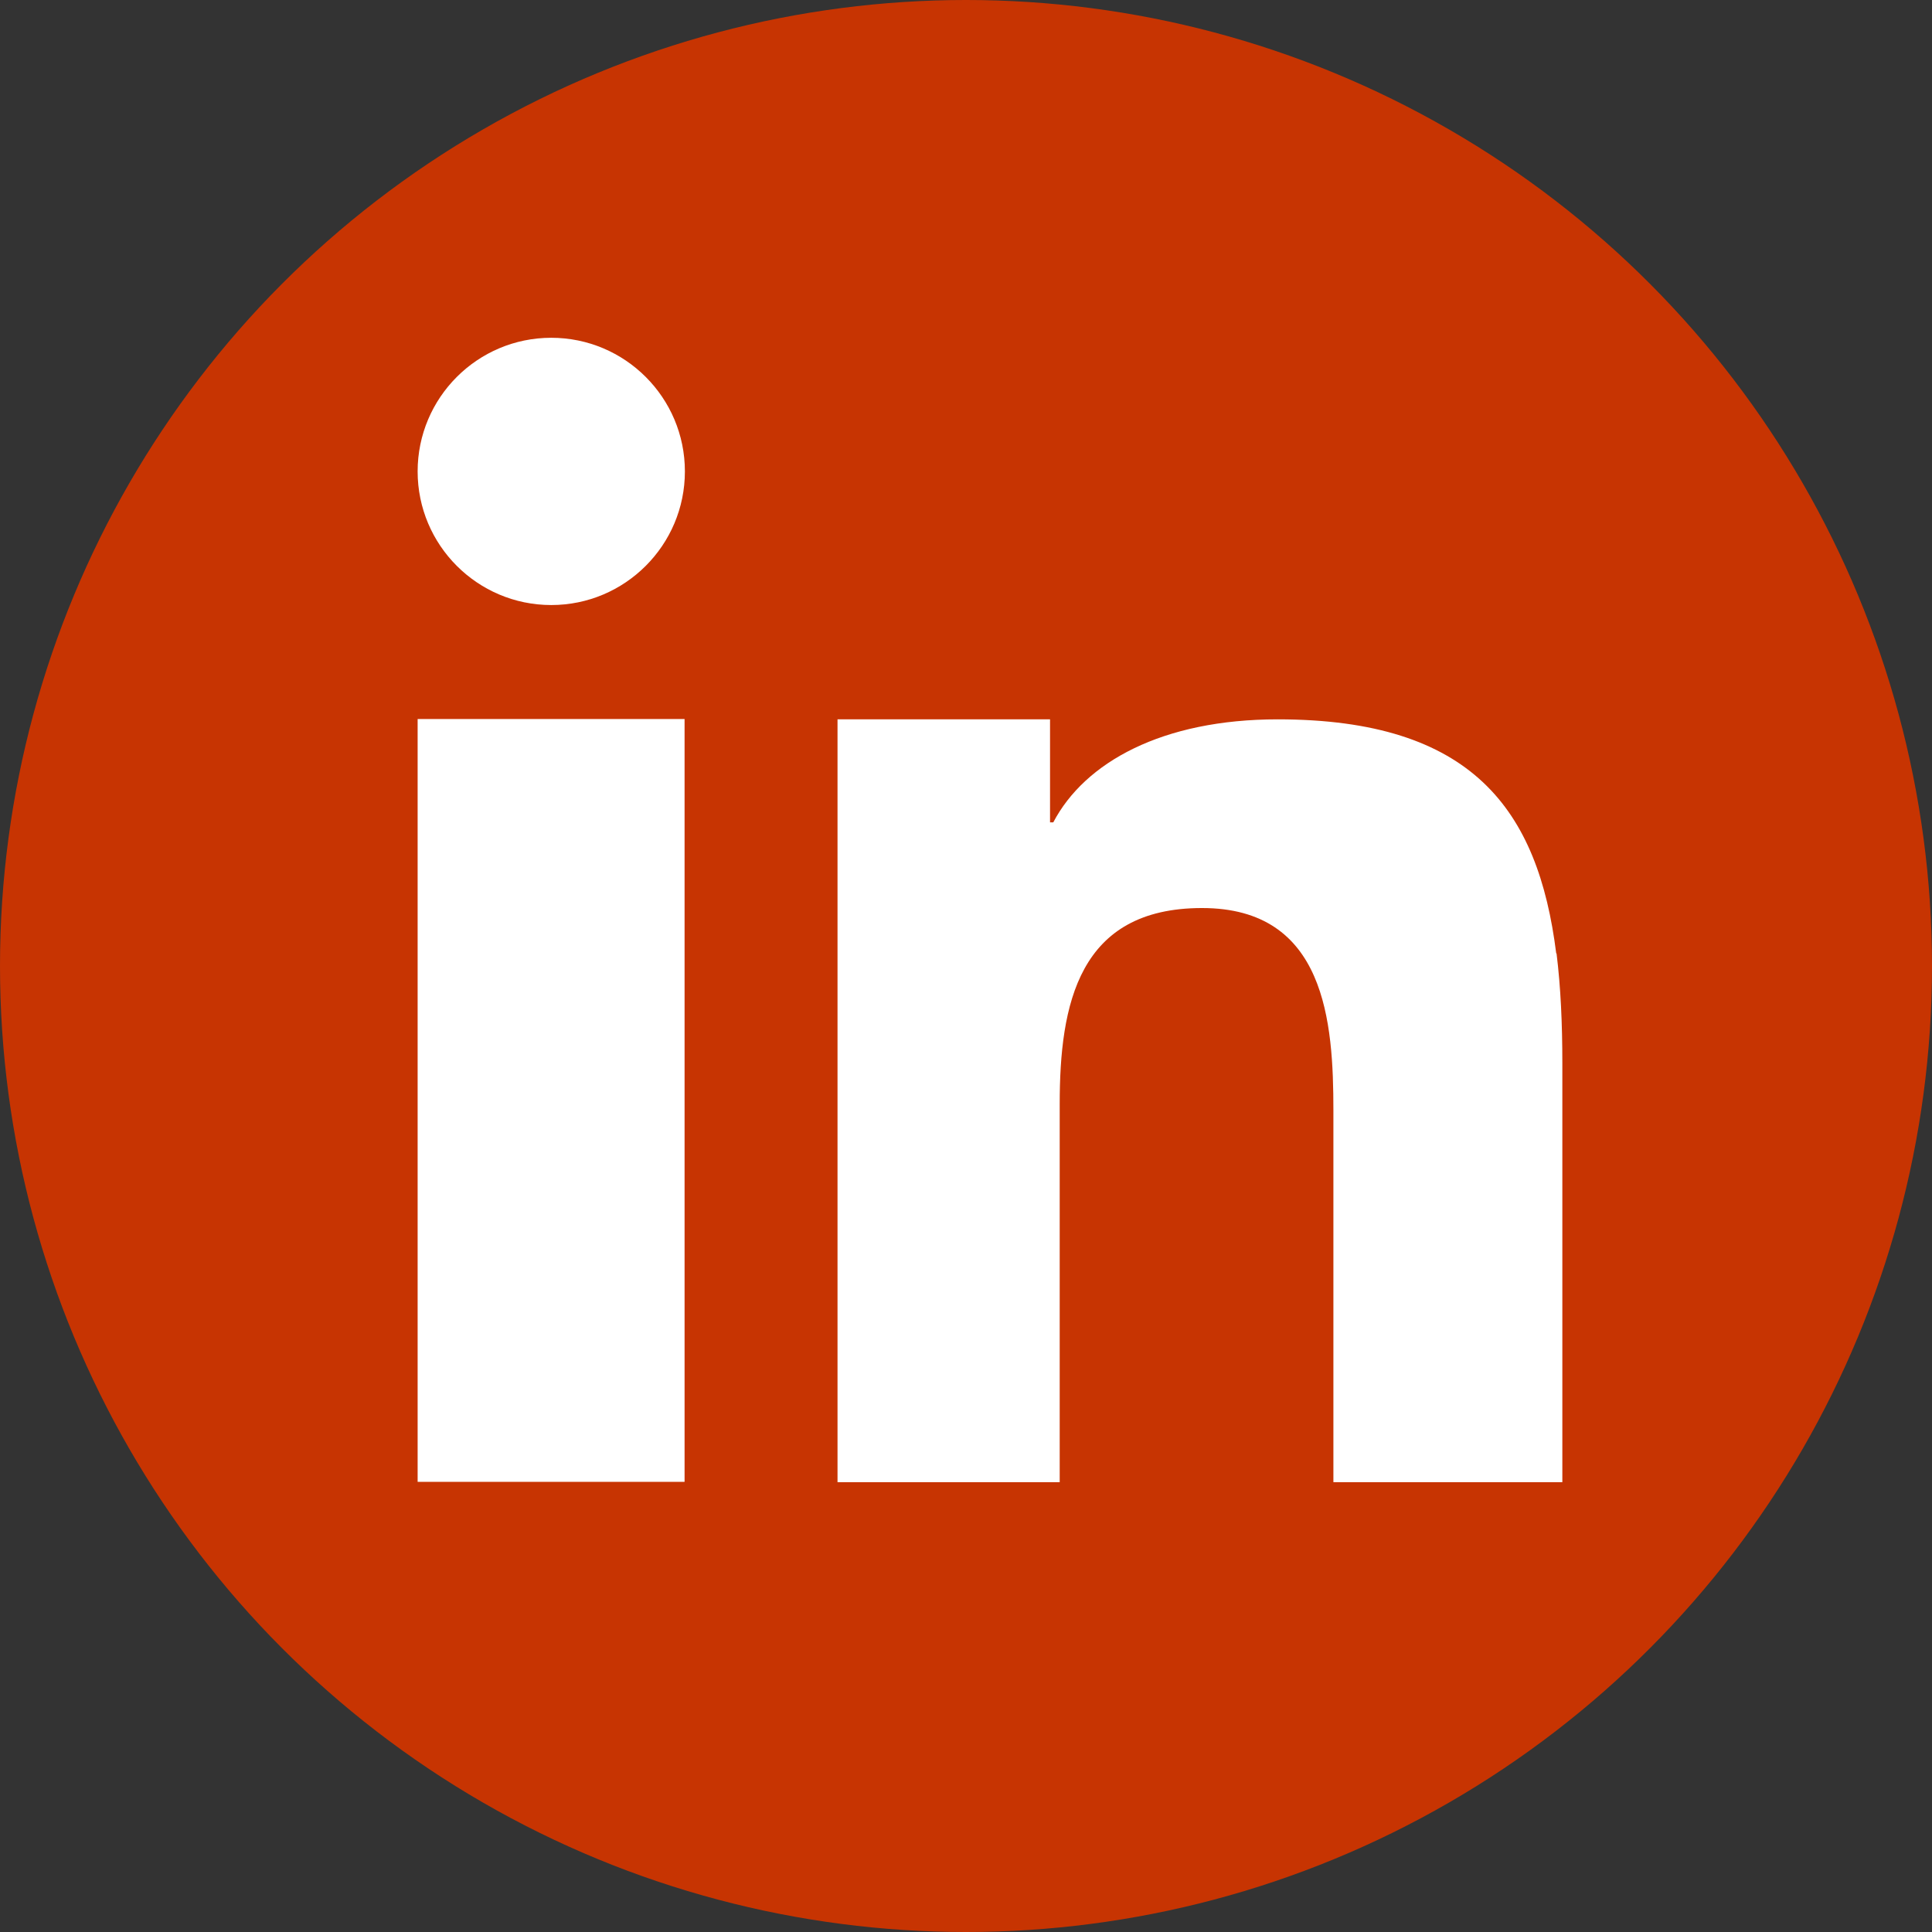
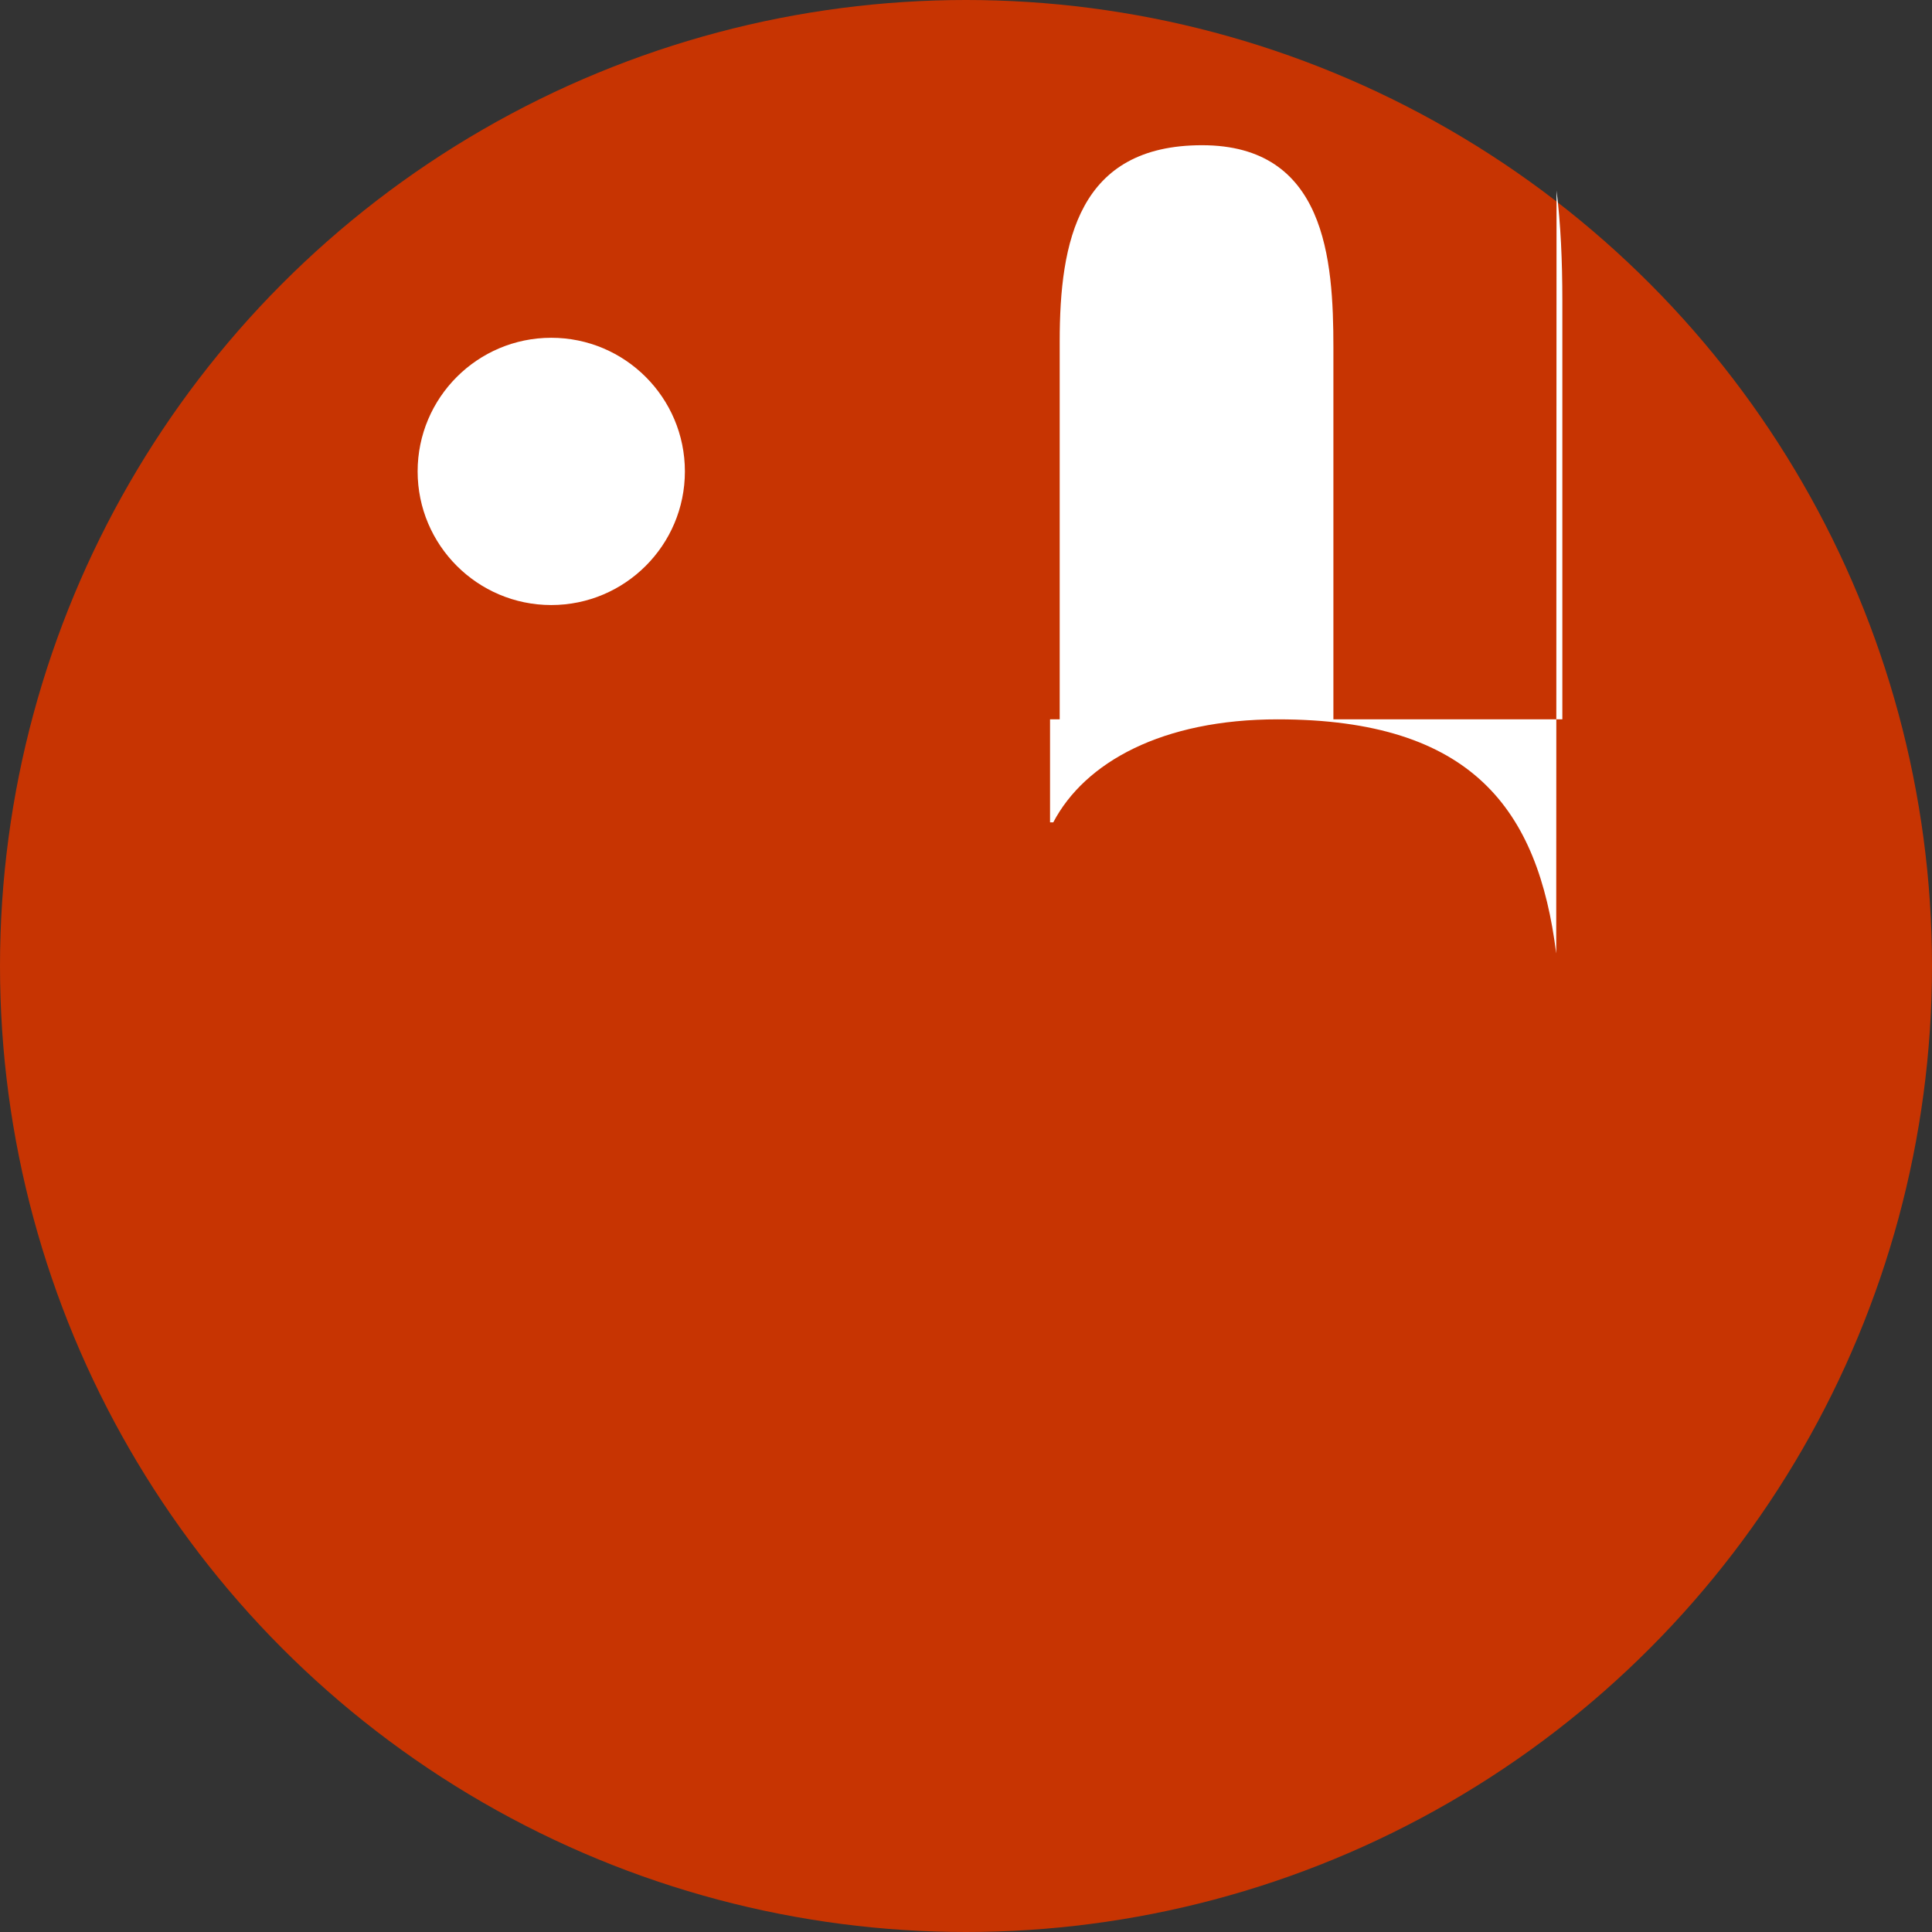
<svg xmlns="http://www.w3.org/2000/svg" id="Layer_1" data-name="Layer 1" viewBox="0 0 60 60" width="60" height="60">
  <rect x="0" y="0" width="60" height="60" fill="#333333" stroke="none" />
  <defs>
    <style>
      .cls-1 {
        fill: #c73402;
      }

      .cls-1, .cls-2 {
        stroke-width: 0px;
      }

      .cls-2 {
        fill: #fff;
      }
    </style>
  </defs>
  <circle class="cls-1" cx="30" cy="30" r="30" />
  <g>
-     <polygon class="cls-2" points="12.97 28.62 12.97 46.02 21.26 46.02 21.26 27.22 21.26 22.33 12.97 22.33 12.97 28.62" />
    <path class="cls-2" d="M17.12,10.49c-2.29,0-4.15,1.86-4.15,4.15s1.86,4.15,4.15,4.15,4.15-1.86,4.15-4.15-1.86-4.15-4.15-4.15Z" />
-     <path class="cls-2" d="M48.33,29.61c-.56-4.47-2.61-7.27-8.65-7.27-3.58,0-5.99,1.33-6.97,3.2h-.1v-3.2h-6.6v23.69h6.9v-11.74c0-3.1.58-6.09,4.42-6.09s4.08,3.54,4.08,6.29v11.54h7.11v-13.02h0c0-1.21-.05-2.35-.18-3.4Z" />
+     <path class="cls-2" d="M48.33,29.61c-.56-4.47-2.61-7.27-8.65-7.27-3.58,0-5.99,1.33-6.97,3.2h-.1v-3.2h-6.6h6.9v-11.74c0-3.1.58-6.09,4.42-6.09s4.08,3.54,4.08,6.29v11.54h7.11v-13.02h0c0-1.21-.05-2.35-.18-3.4Z" />
  </g>
</svg>